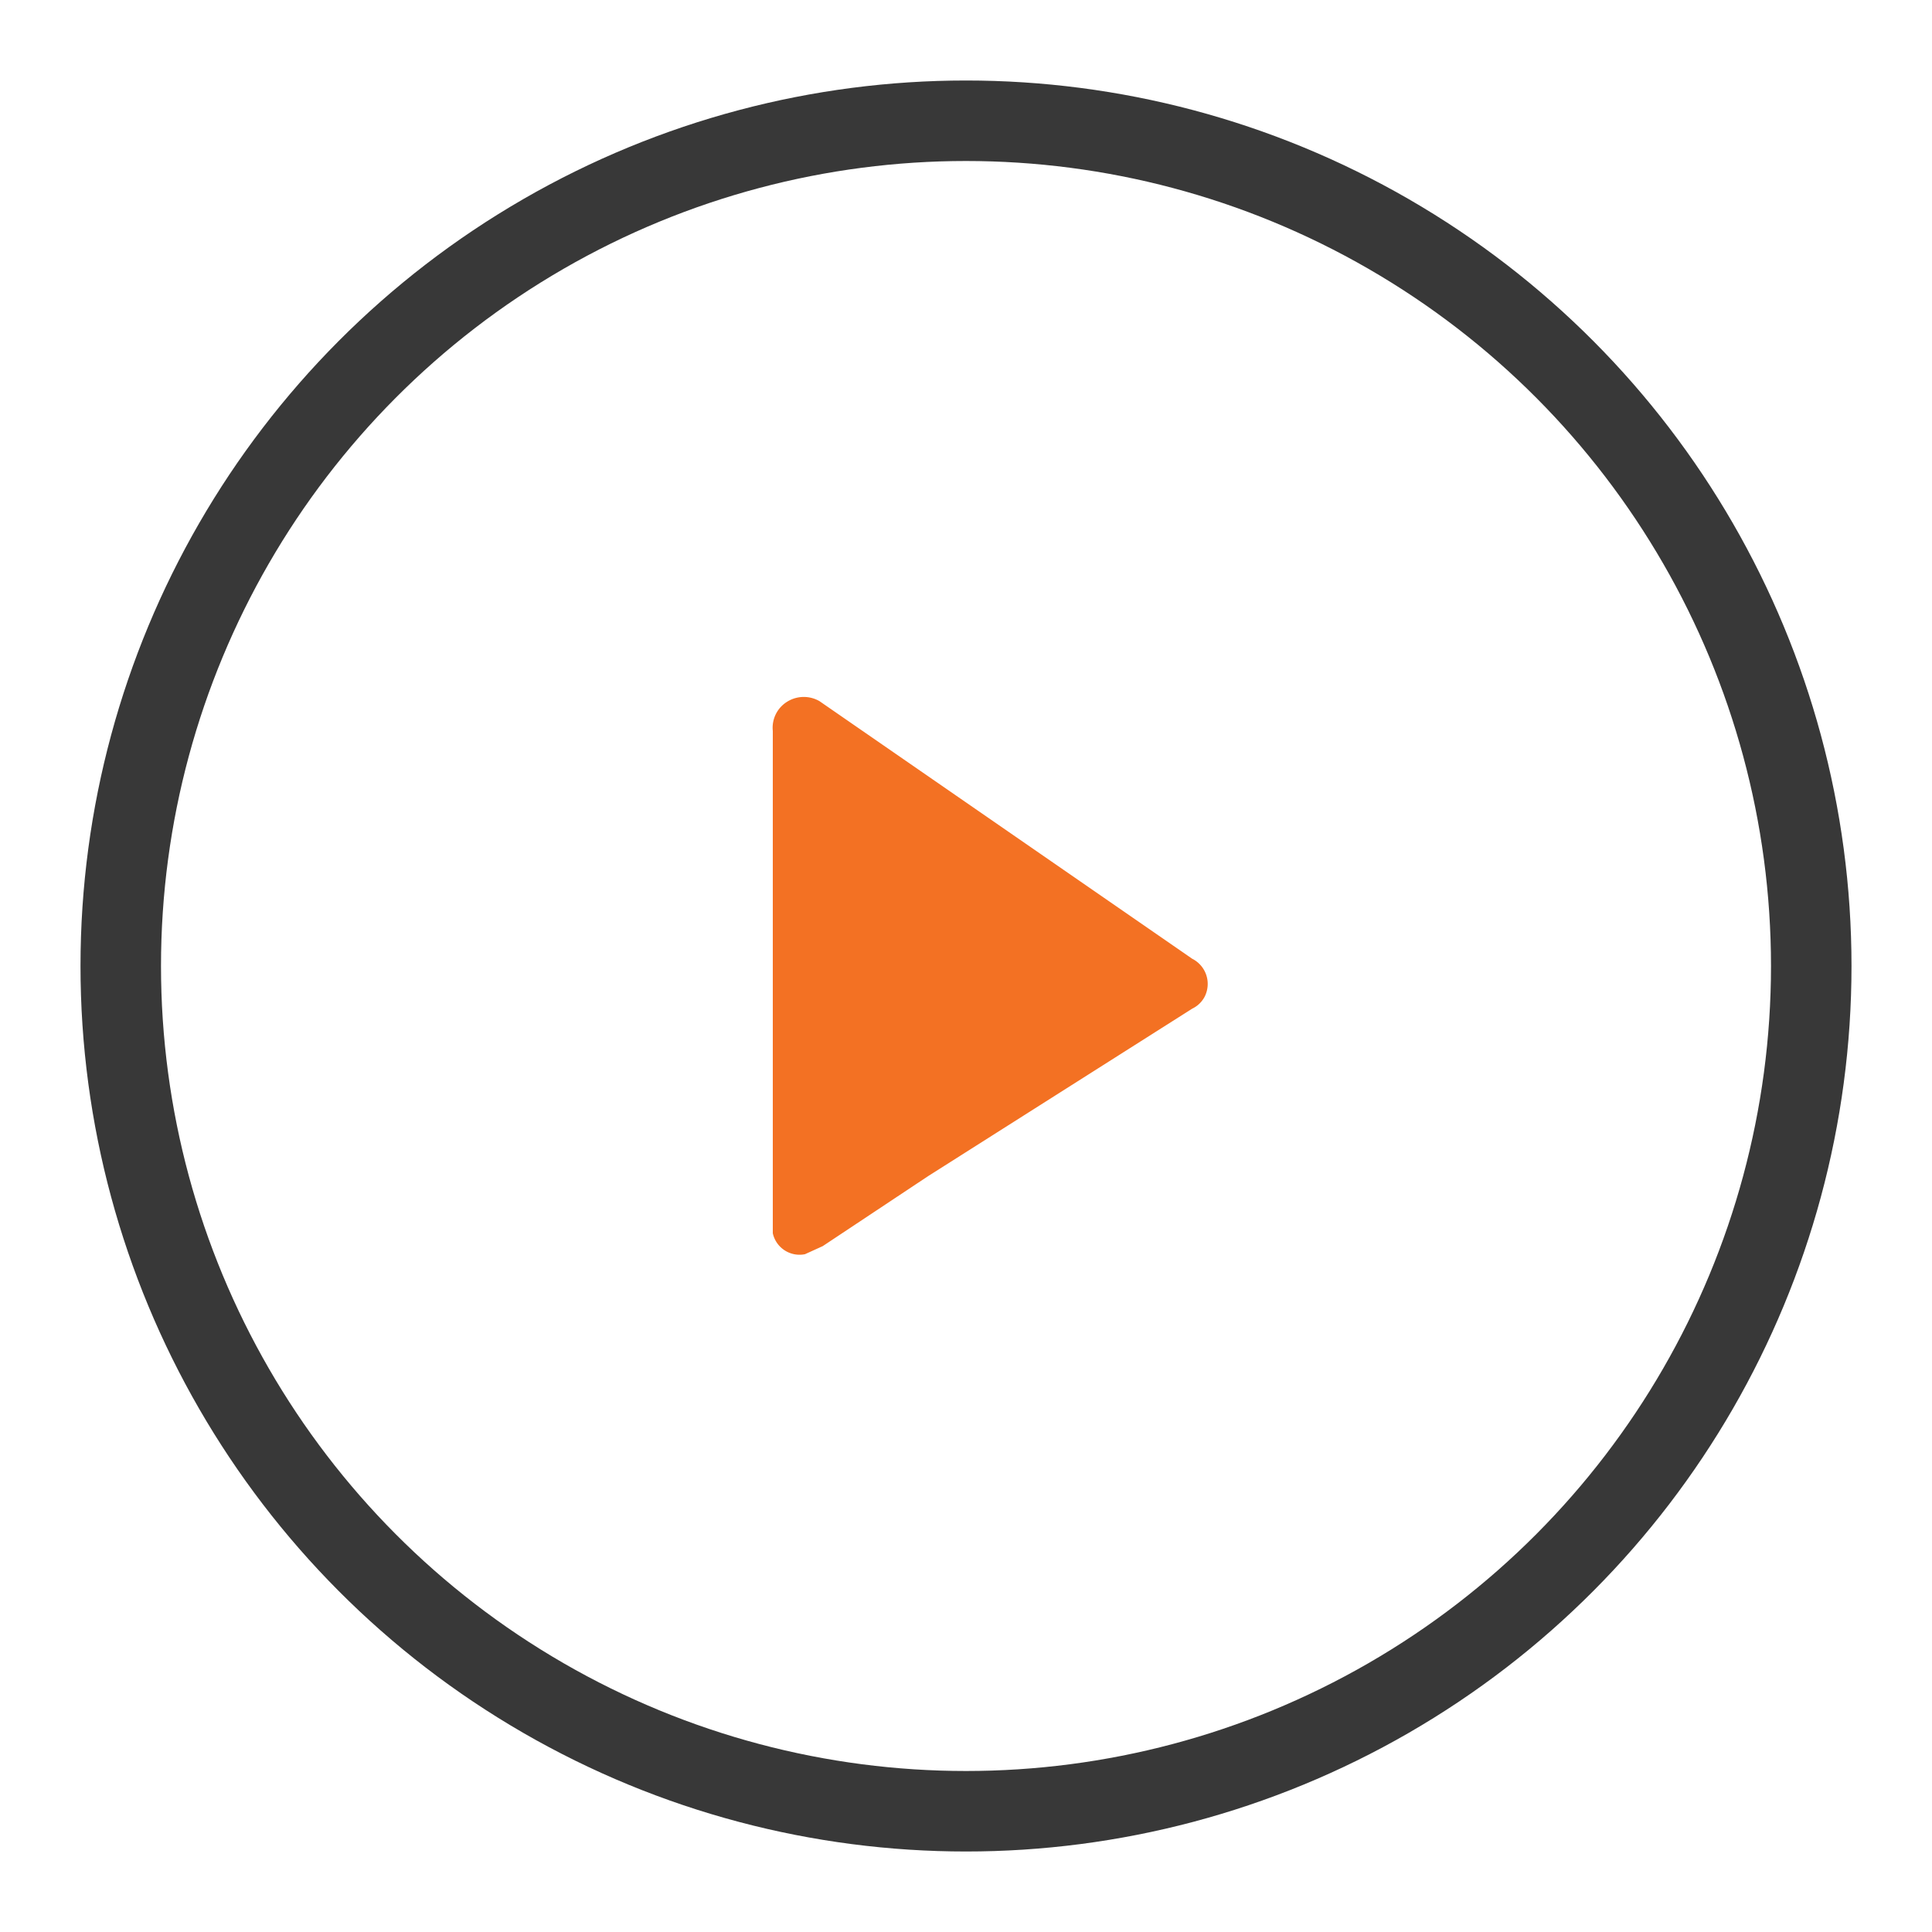
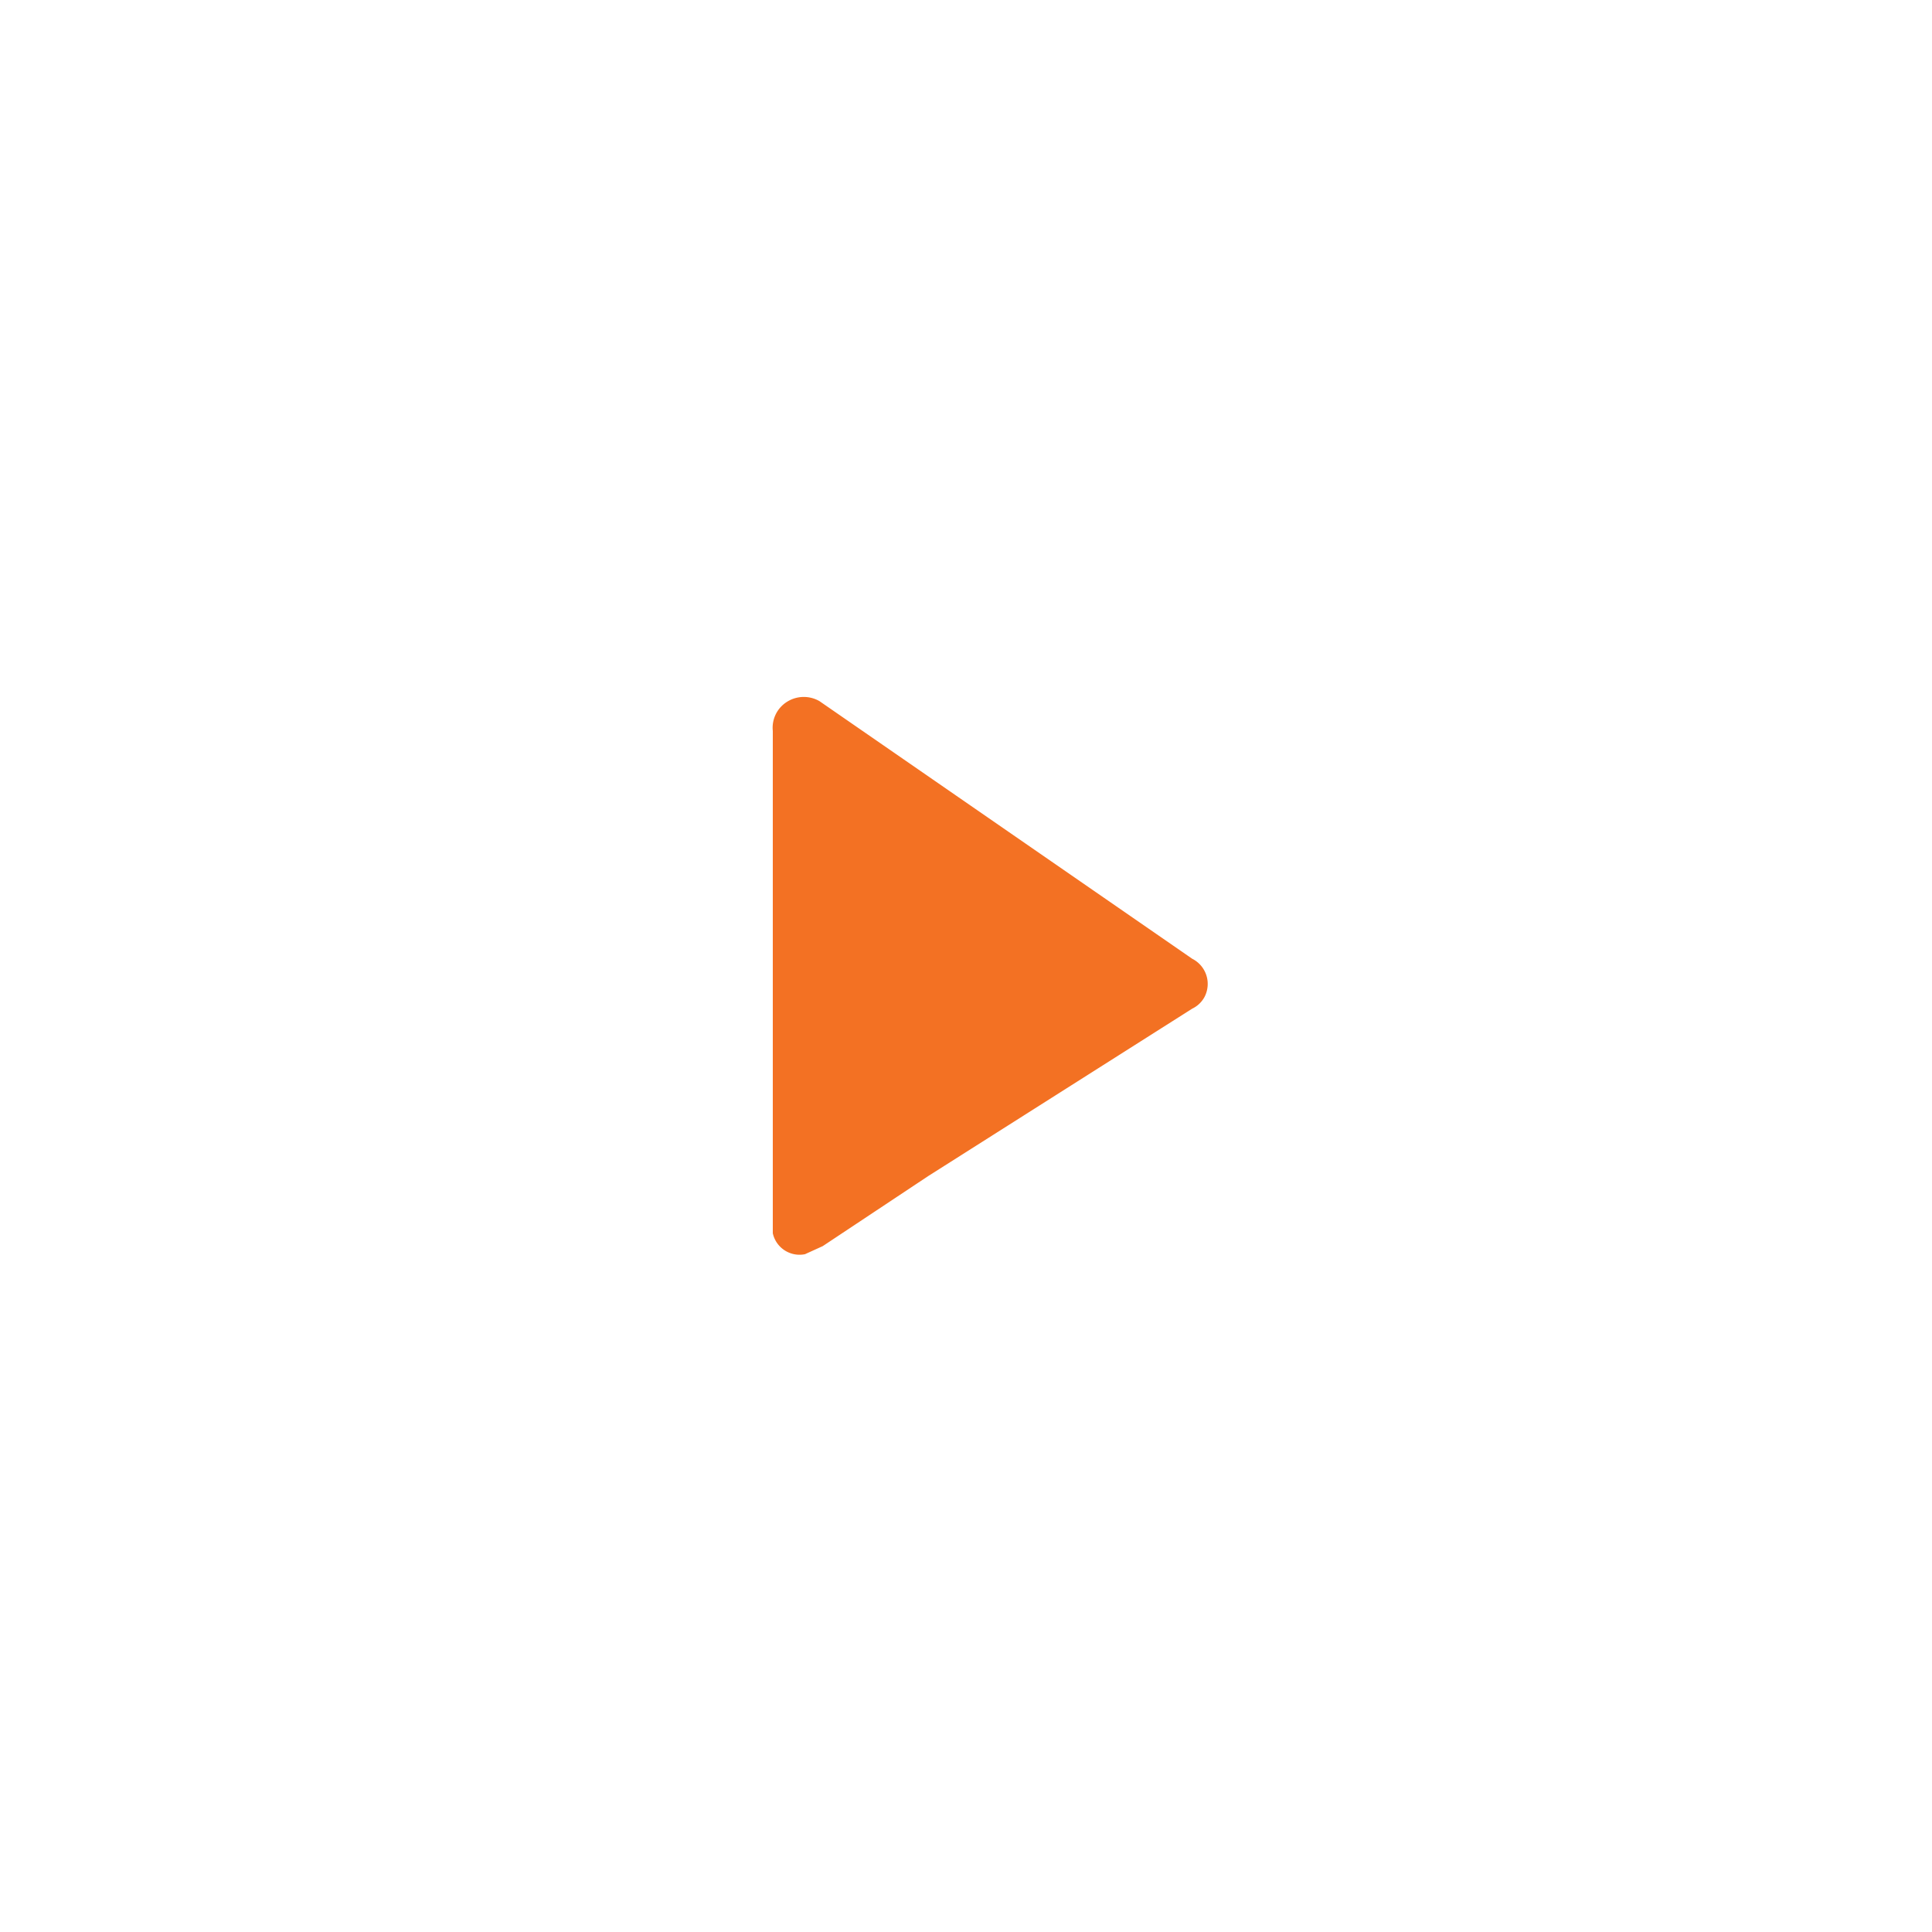
<svg xmlns="http://www.w3.org/2000/svg" viewBox="0 0 24 24">
  <defs>
    <style>.cls-1{fill:#f37123;}.cls-2{fill:none;stroke:#383838;stroke-miterlimit:10;}</style>
  </defs>
  <title>Mountz_Assets_Video</title>
  <g id="Layer_10" data-name="Layer 10">
    <path class="cls-1" d="M9.6,12.08v-3a.38.38,0,0,1,.19-.37.39.39,0,0,1,.39,0l4.63,3.2a.35.35,0,0,1,.15.48.34.34,0,0,1-.15.14l-3.28,2.08-1.31.87-.22.1a.34.34,0,0,1-.4-.26V12.08Z" />
-     <circle class="cls-2" cx="12" cy="12" r="10.5" />
  </g>
</svg>